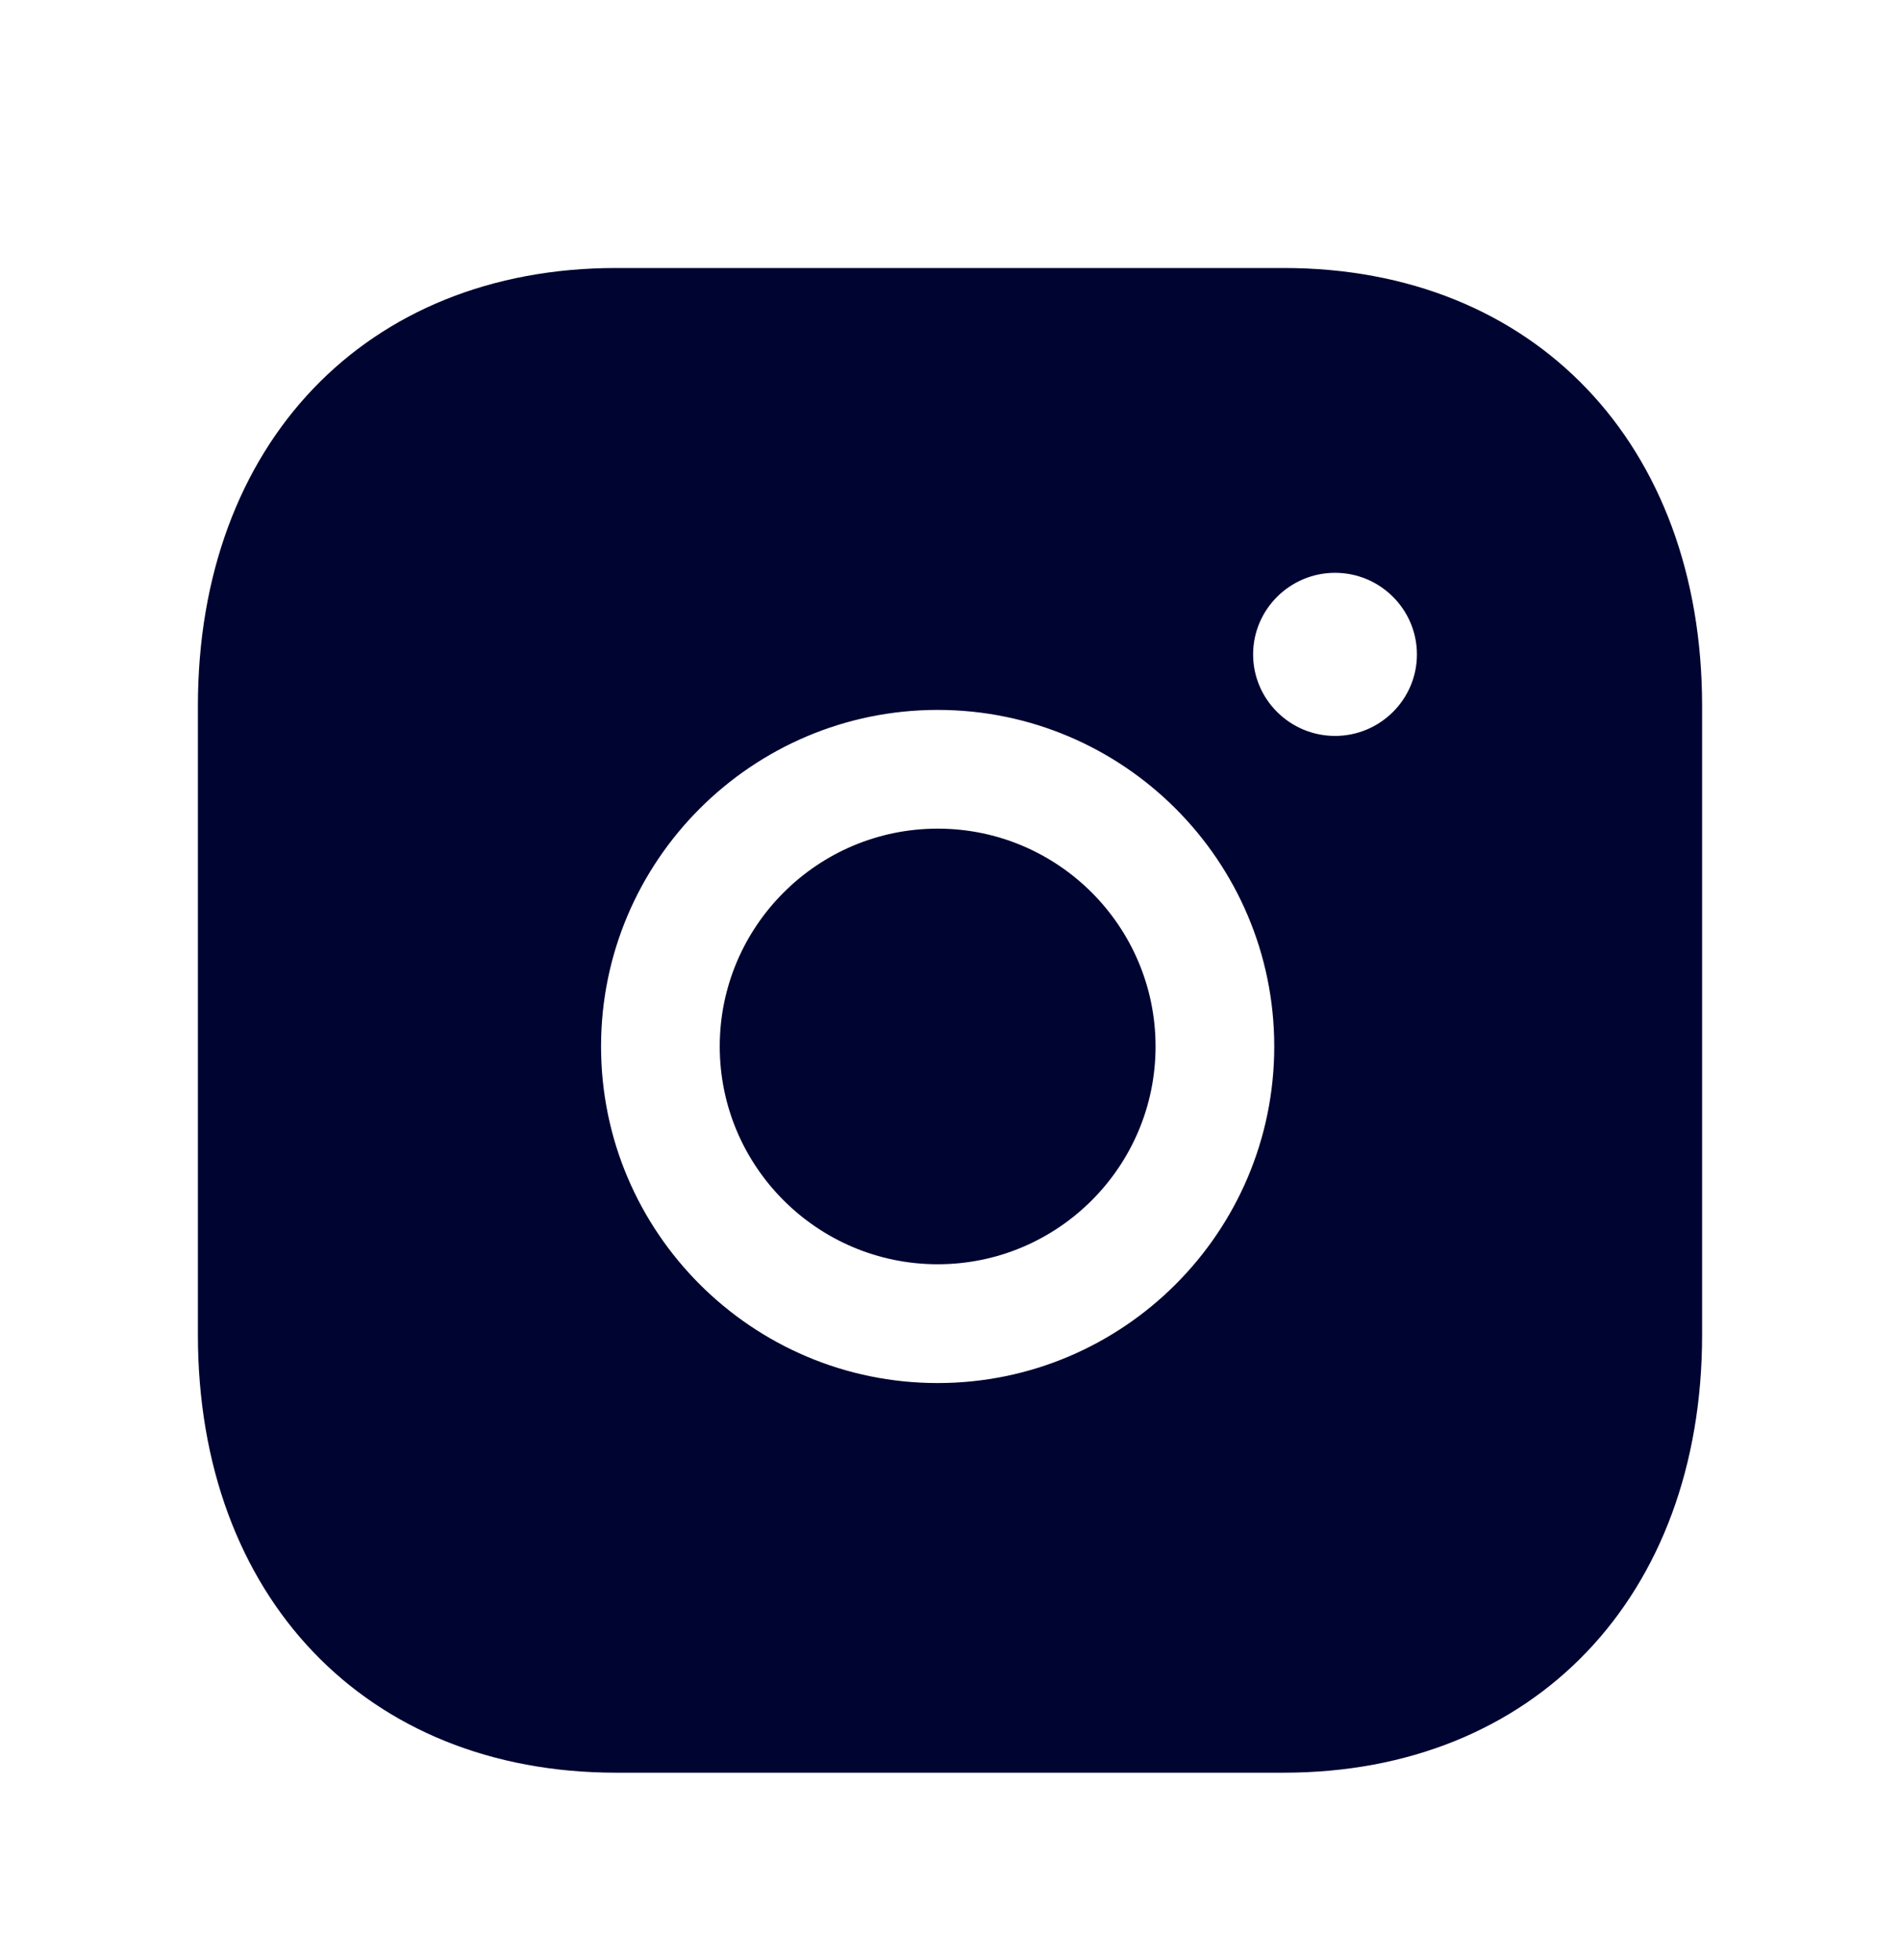
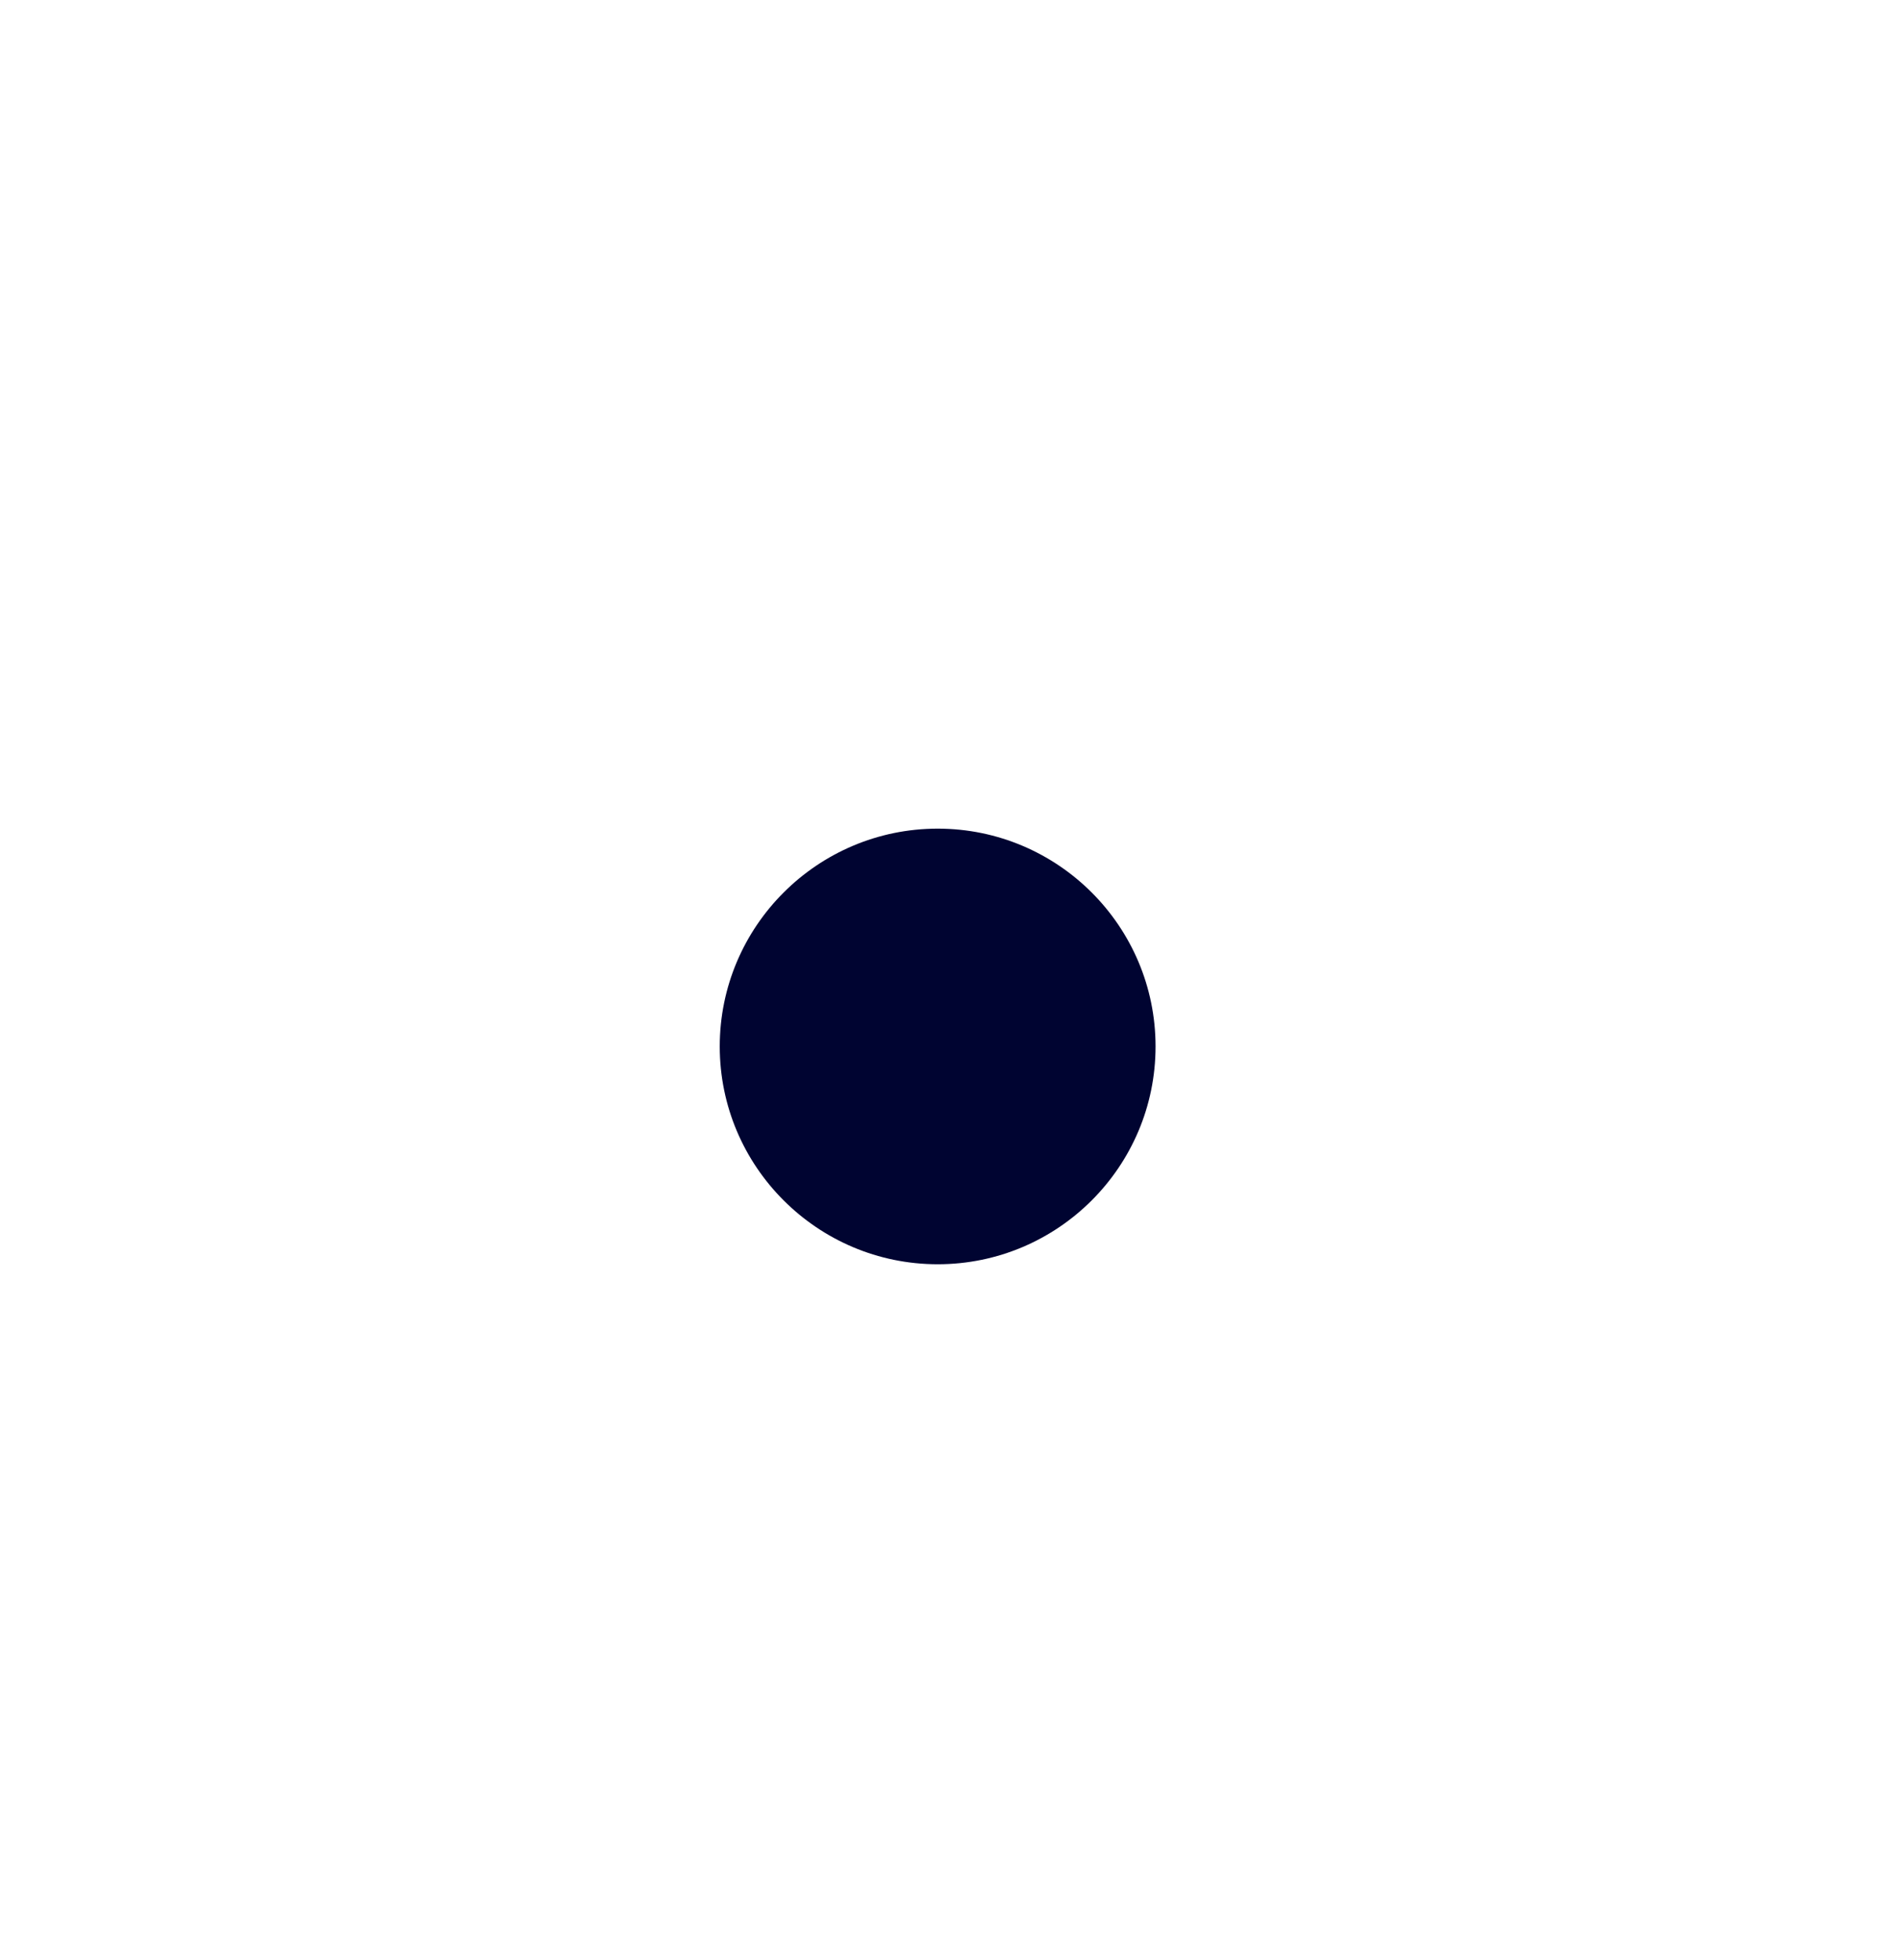
<svg xmlns="http://www.w3.org/2000/svg" width="32" height="33" viewBox="0 0 32 33" fill="none">
  <g id="Instagram - Iconly Pro">
    <path id="Vector" fill-rule="evenodd" clip-rule="evenodd" d="M15.793 13.951C13.769 13.951 12.122 15.595 12.122 17.618C12.122 19.641 13.769 21.285 15.793 21.285C17.817 21.285 19.462 19.641 19.462 17.618C19.462 15.595 17.817 13.951 15.793 13.951Z" fill="#000431" />
-     <path id="Vector_2" fill-rule="evenodd" clip-rule="evenodd" d="M22.485 12.39C21.725 12.39 21.105 11.774 21.105 11.018C21.105 10.26 21.725 9.644 22.485 9.644C23.245 9.644 23.864 10.26 23.864 11.018C23.864 11.774 23.245 12.39 22.485 12.39ZM15.792 23.285C12.667 23.285 10.123 20.744 10.123 17.618C10.123 14.493 12.667 11.952 15.792 11.952C18.919 11.952 21.461 14.493 21.461 17.618C21.461 20.744 18.919 23.285 15.792 23.285ZM21.623 4.512H10.376C6.164 4.512 3.333 7.474 3.333 11.885V22.472C3.333 26.881 6.164 29.845 10.376 29.845H21.621C25.835 29.845 28.667 26.881 28.667 22.472V11.885C28.667 7.474 25.836 4.512 21.623 4.512Z" fill="#000431" />
  </g>
</svg>